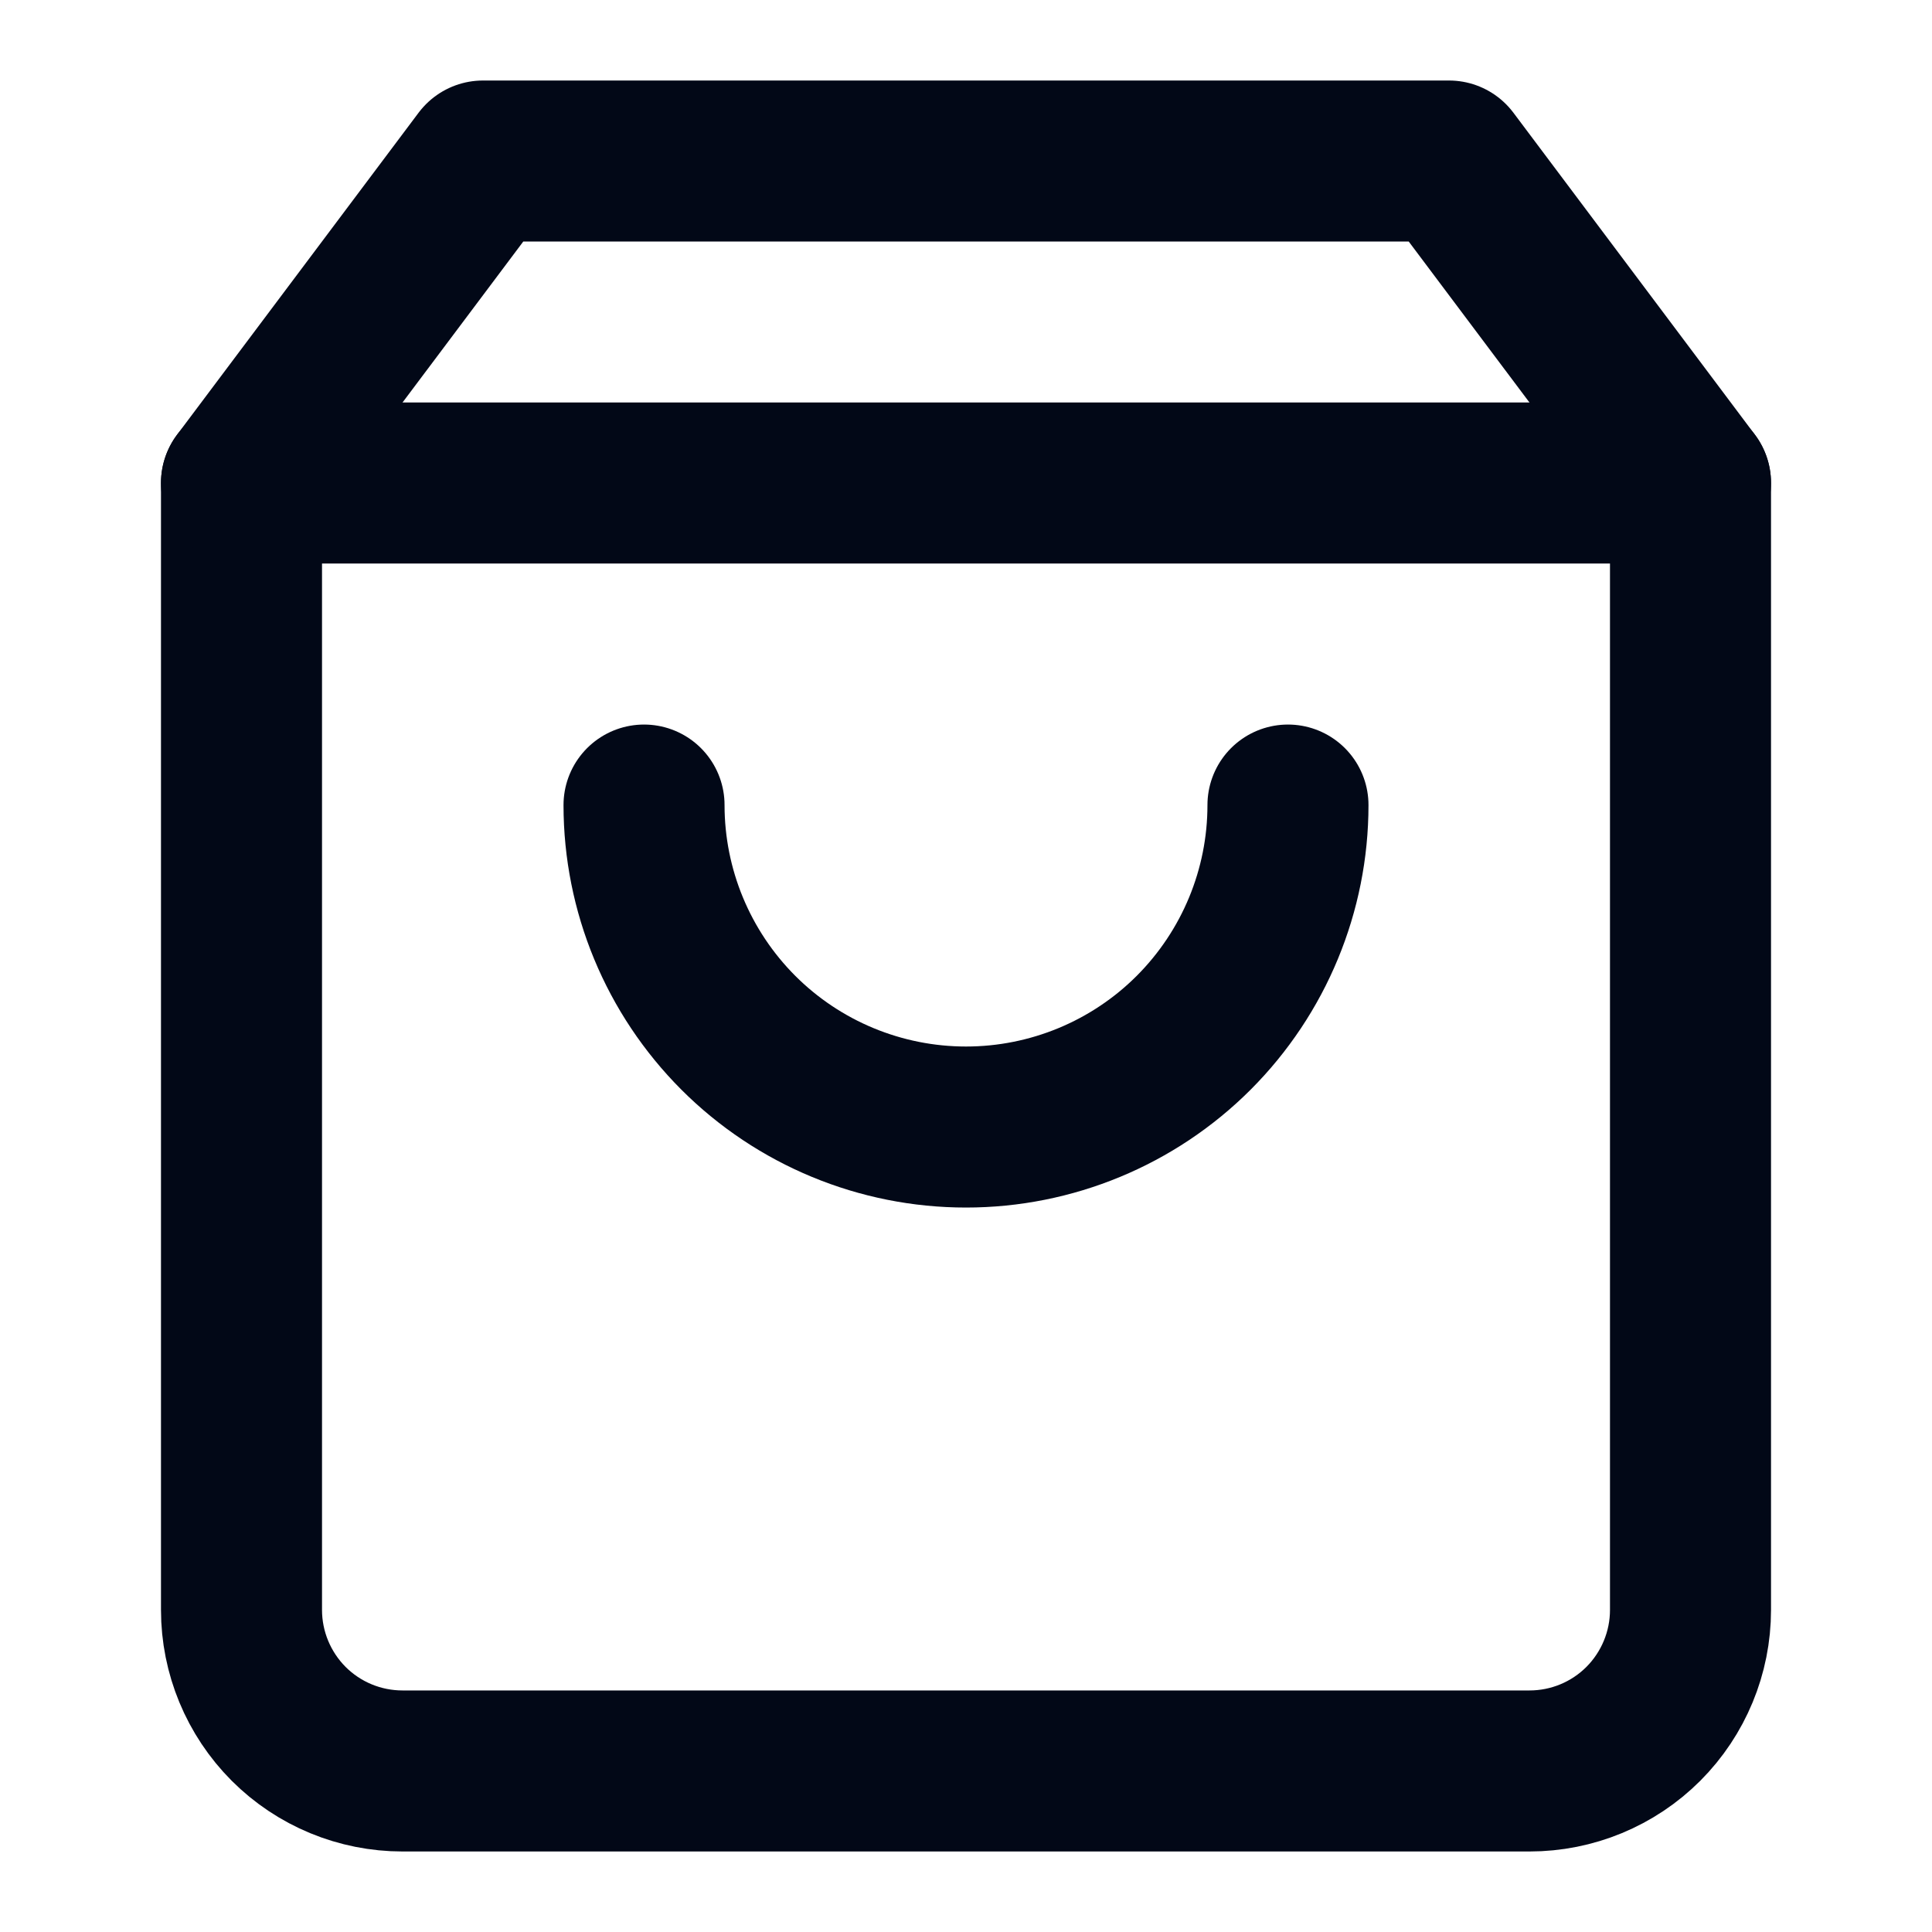
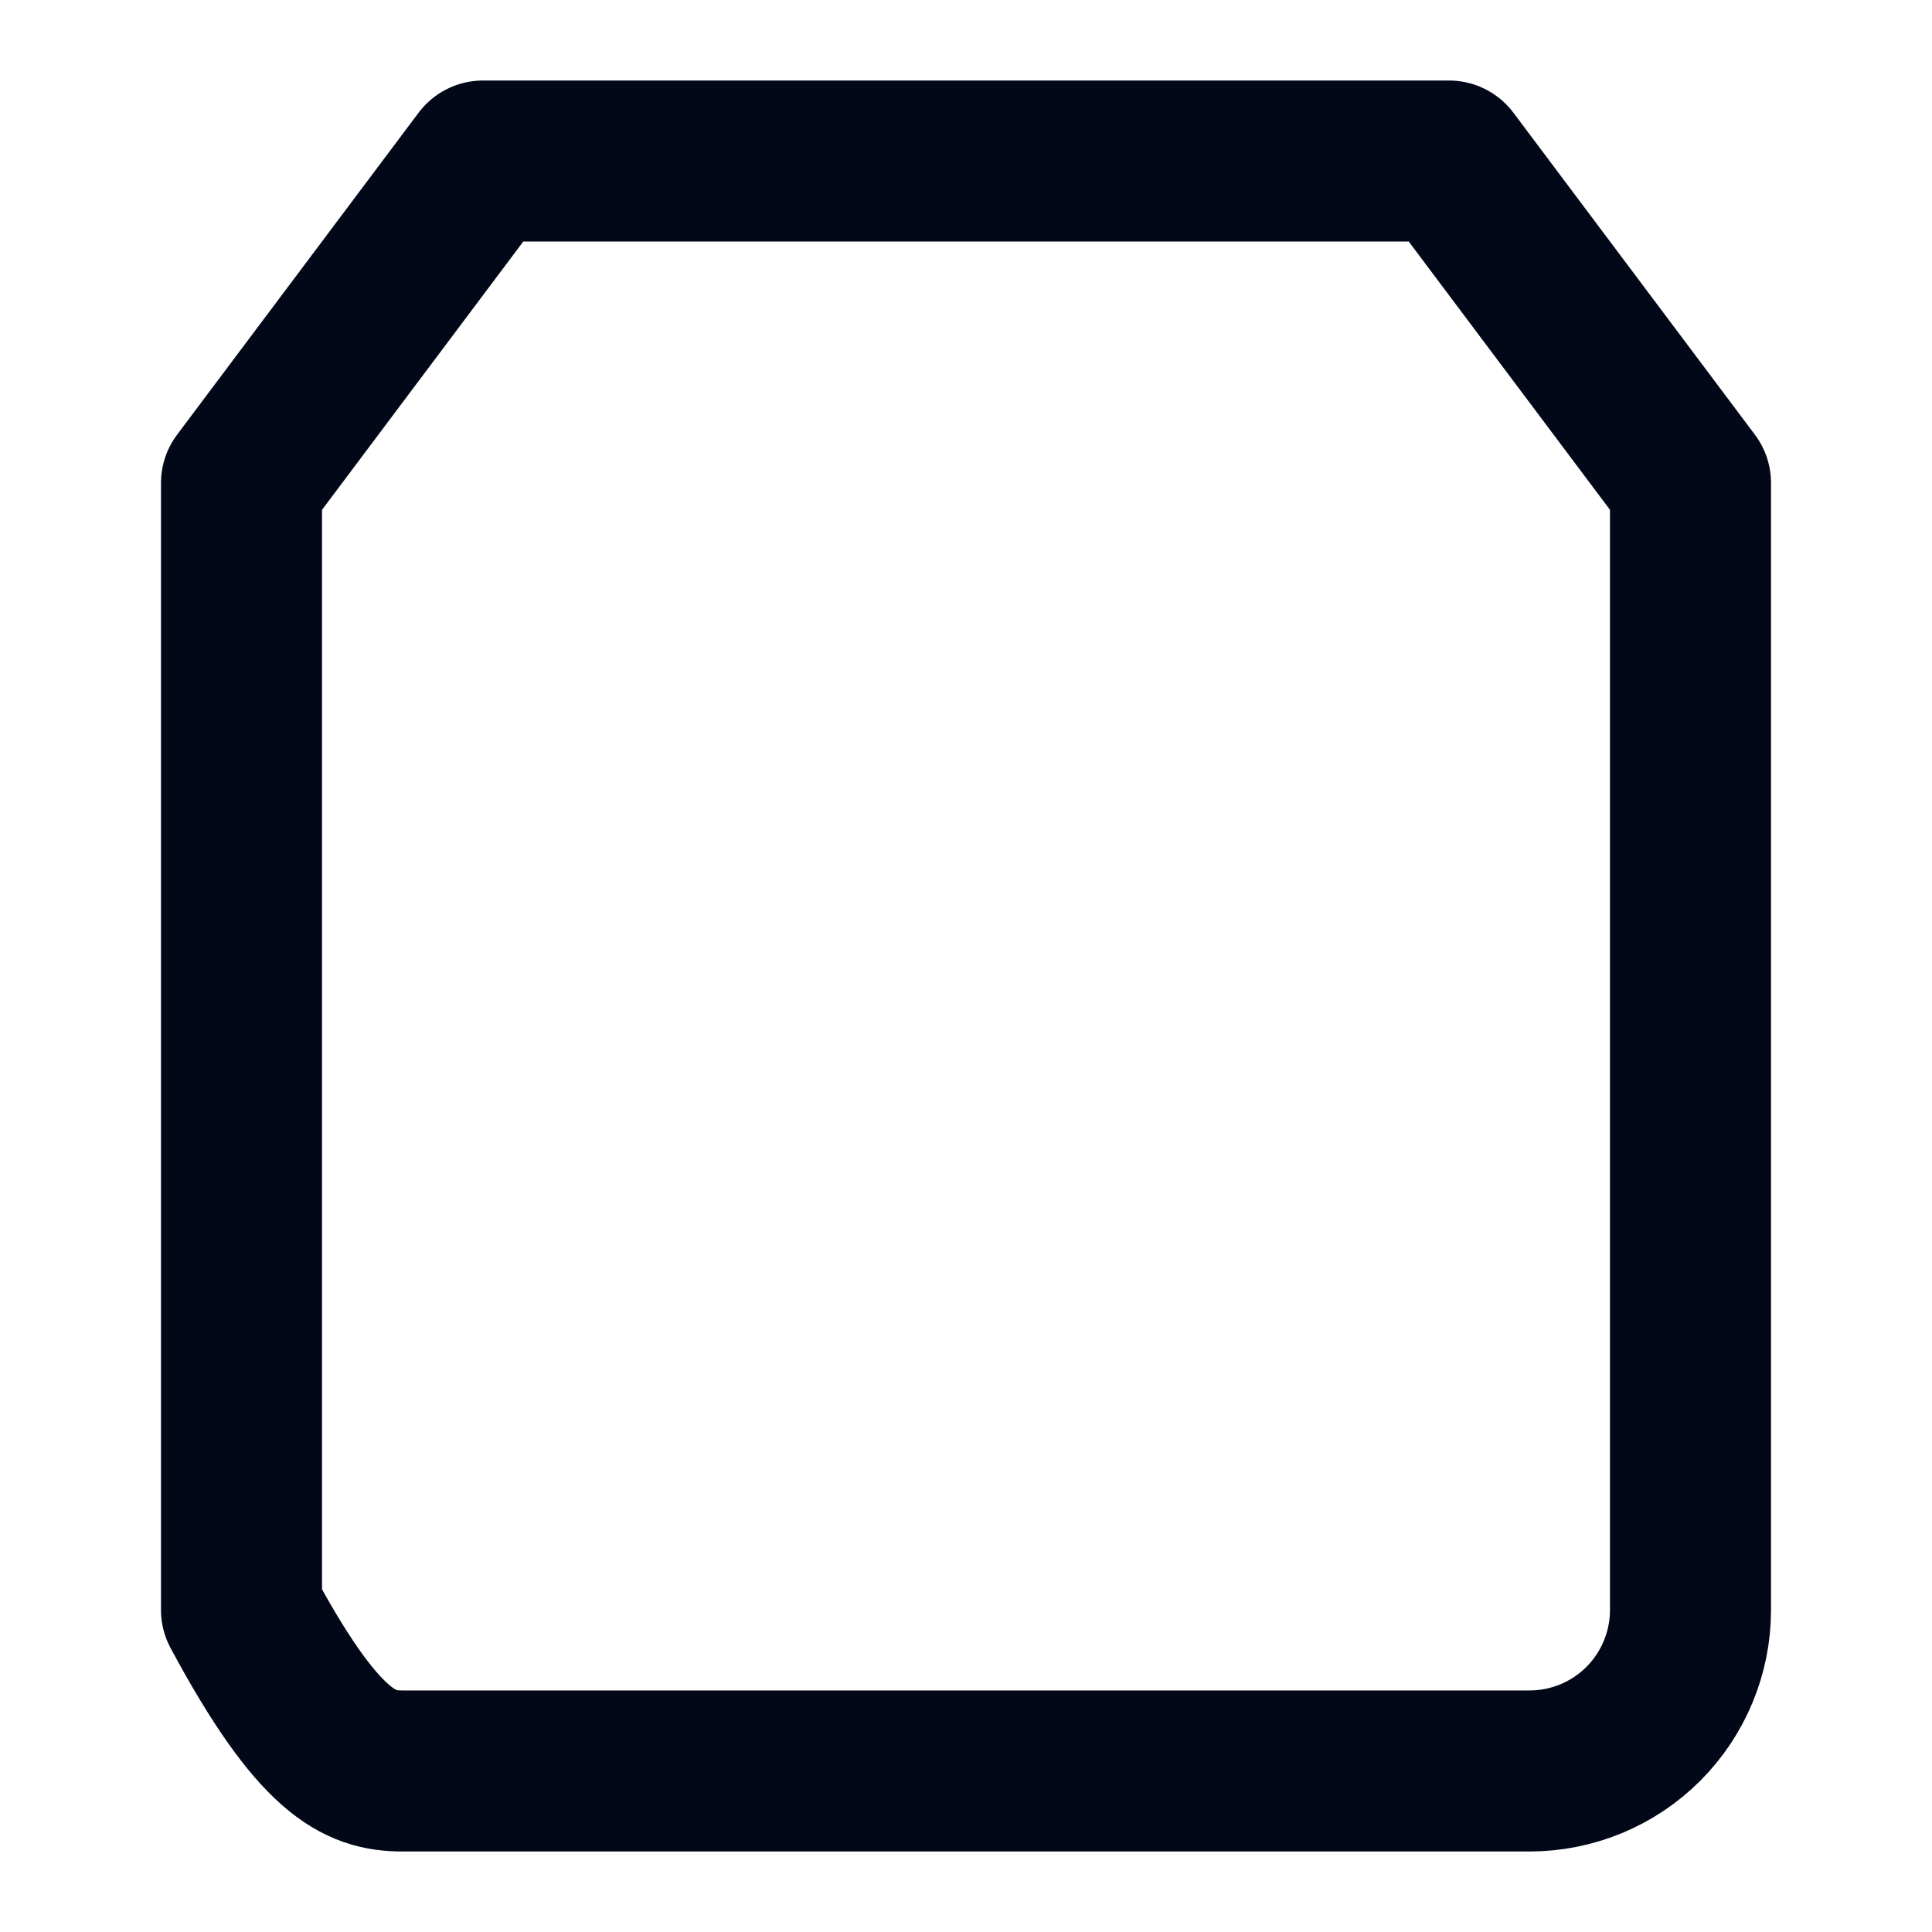
<svg xmlns="http://www.w3.org/2000/svg" width="20" height="20" viewBox="0 0 20 20" fill="none">
-   <path d="M5 1.667L2.5 5V16.666C2.5 17.108 2.676 17.532 2.988 17.845C3.301 18.158 3.725 18.333 4.167 18.333H15.833C16.275 18.333 16.699 18.158 17.012 17.845C17.324 17.532 17.5 17.108 17.5 16.666V5L15 1.667H5Z" stroke="#020817" stroke-width="1.667" stroke-linecap="round" stroke-linejoin="round" />
-   <path d="M2.5 5H17.5" stroke="#020817" stroke-width="1.667" stroke-linecap="round" stroke-linejoin="round" />
-   <path d="M13.333 8.334C13.333 9.218 12.982 10.065 12.357 10.691C11.732 11.316 10.884 11.667 10 11.667C9.116 11.667 8.268 11.316 7.643 10.691C7.018 10.065 6.667 9.218 6.667 8.334" stroke="#020817" stroke-width="1.667" stroke-linecap="round" stroke-linejoin="round" />
+   <path d="M5 1.667L2.5 5V16.666C3.301 18.158 3.725 18.333 4.167 18.333H15.833C16.275 18.333 16.699 18.158 17.012 17.845C17.324 17.532 17.5 17.108 17.5 16.666V5L15 1.667H5Z" stroke="#020817" stroke-width="1.667" stroke-linecap="round" stroke-linejoin="round" />
</svg>